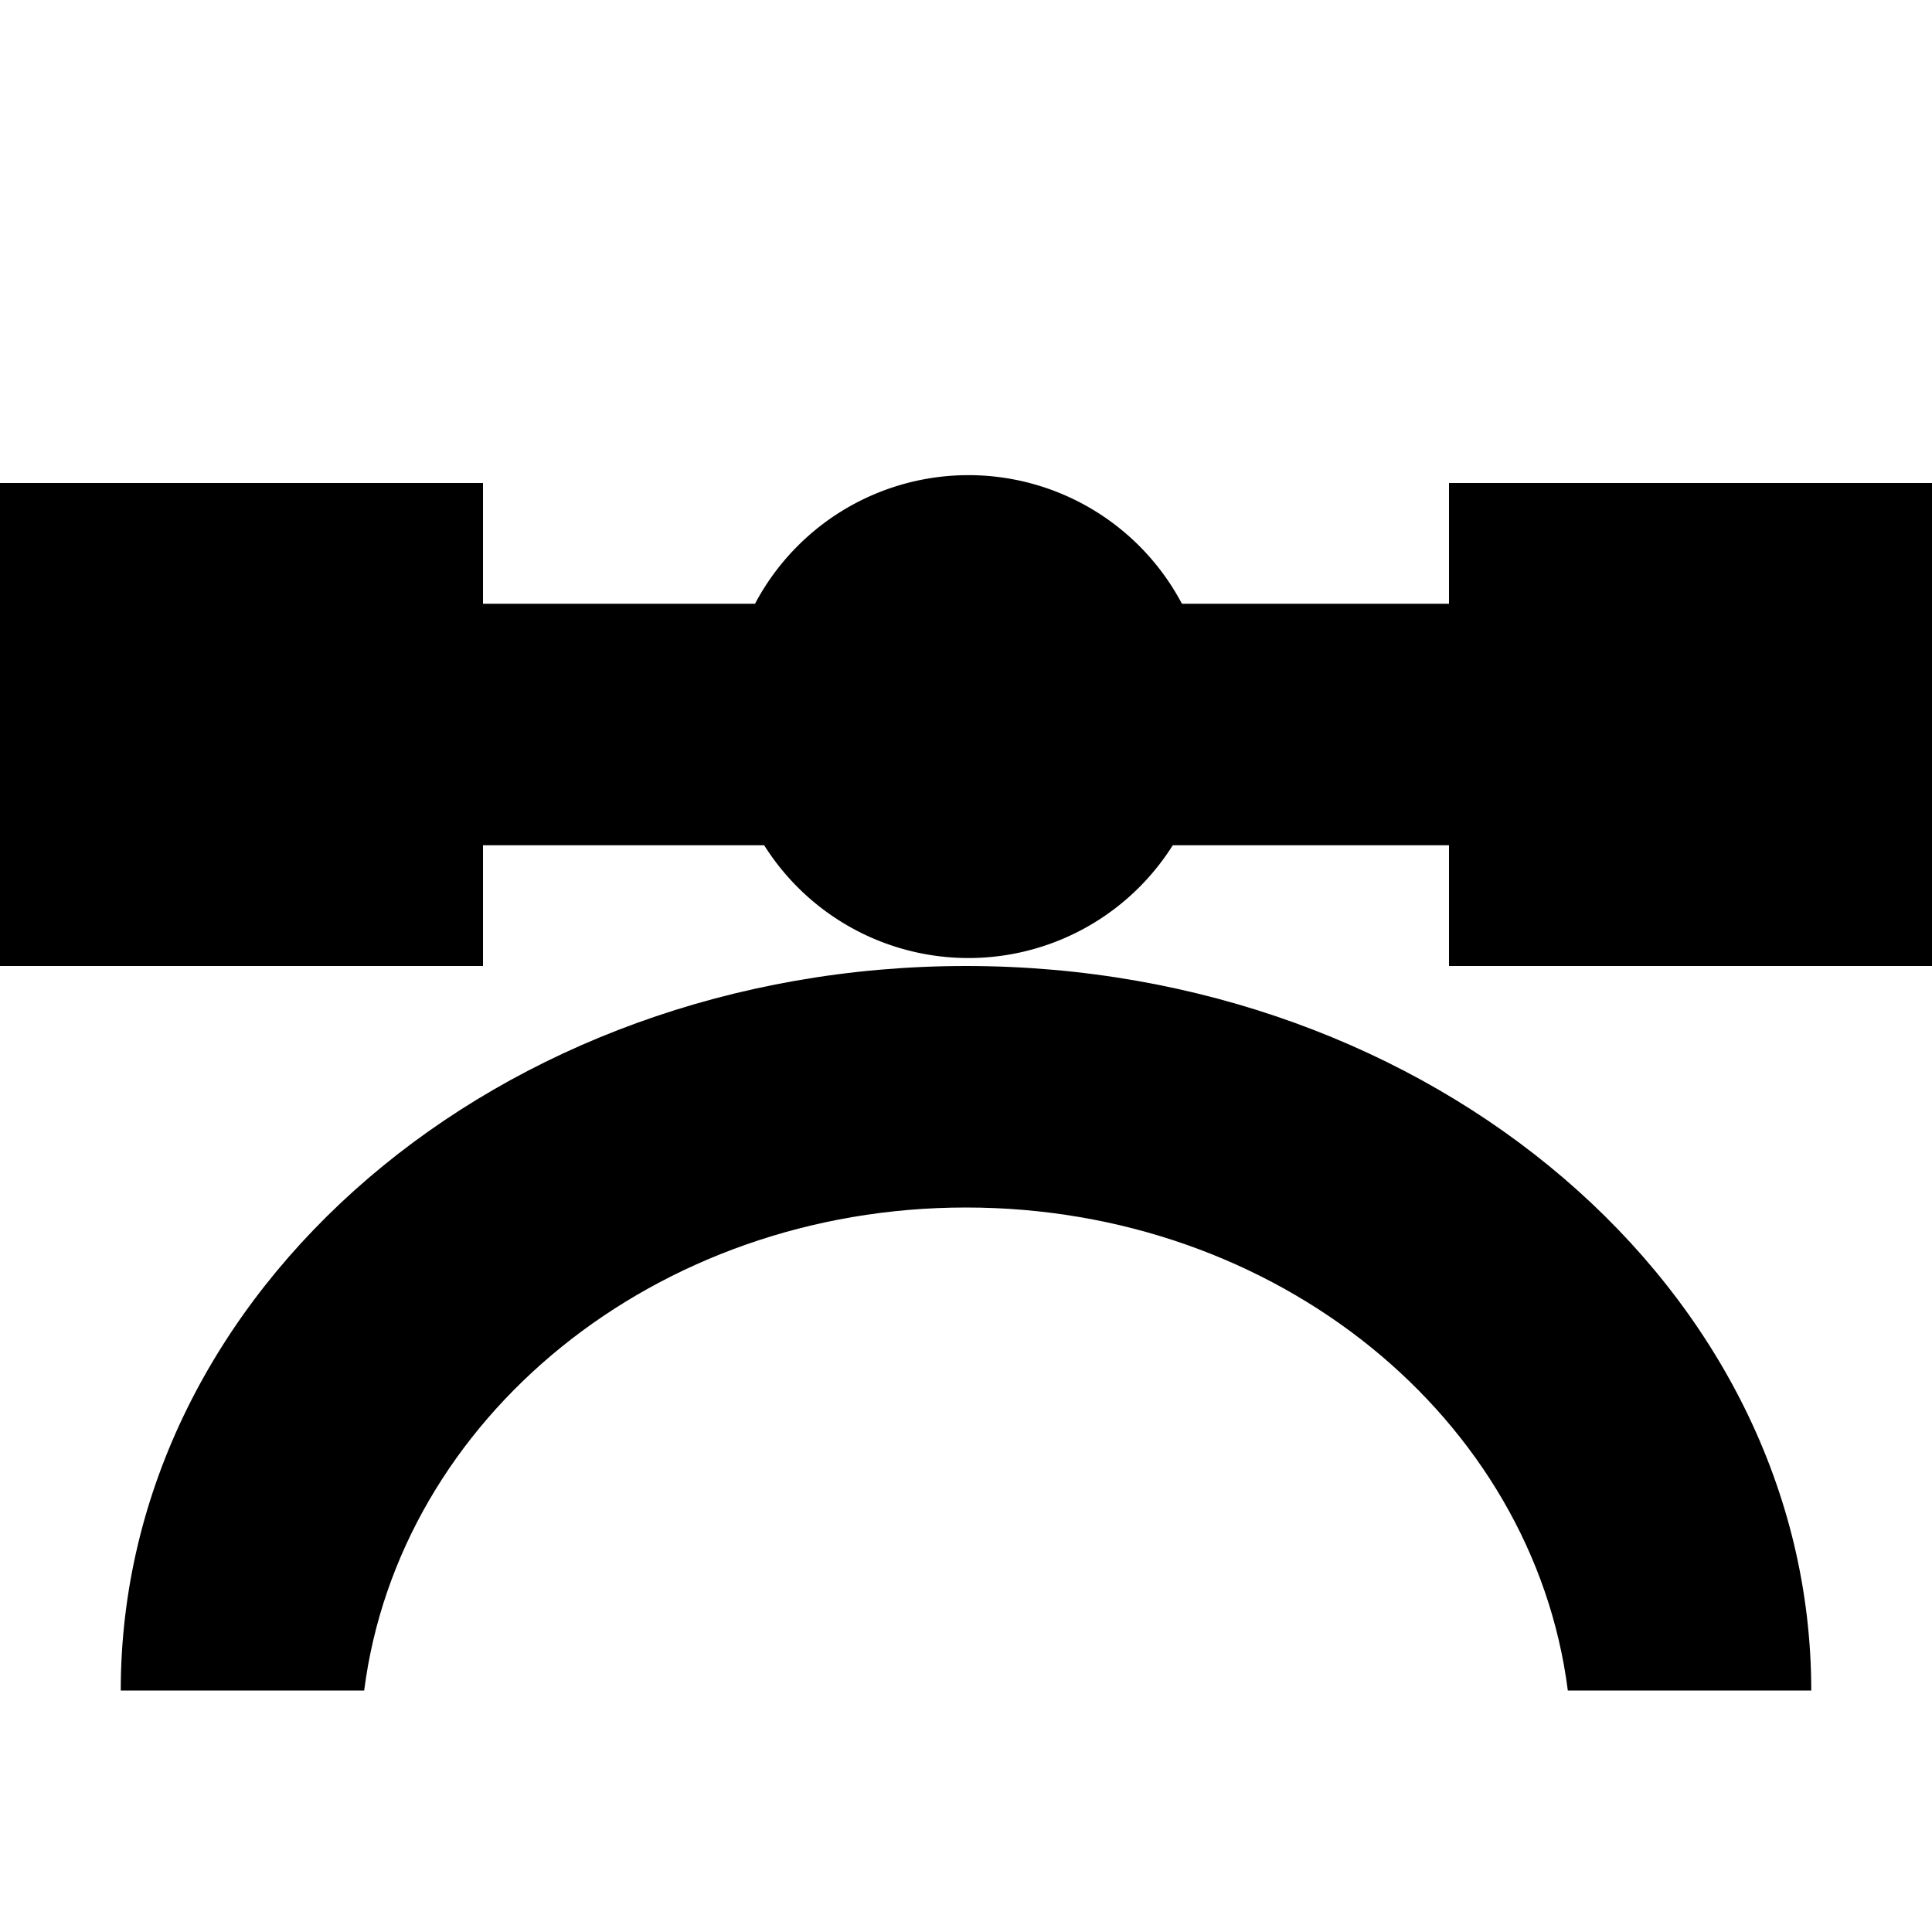
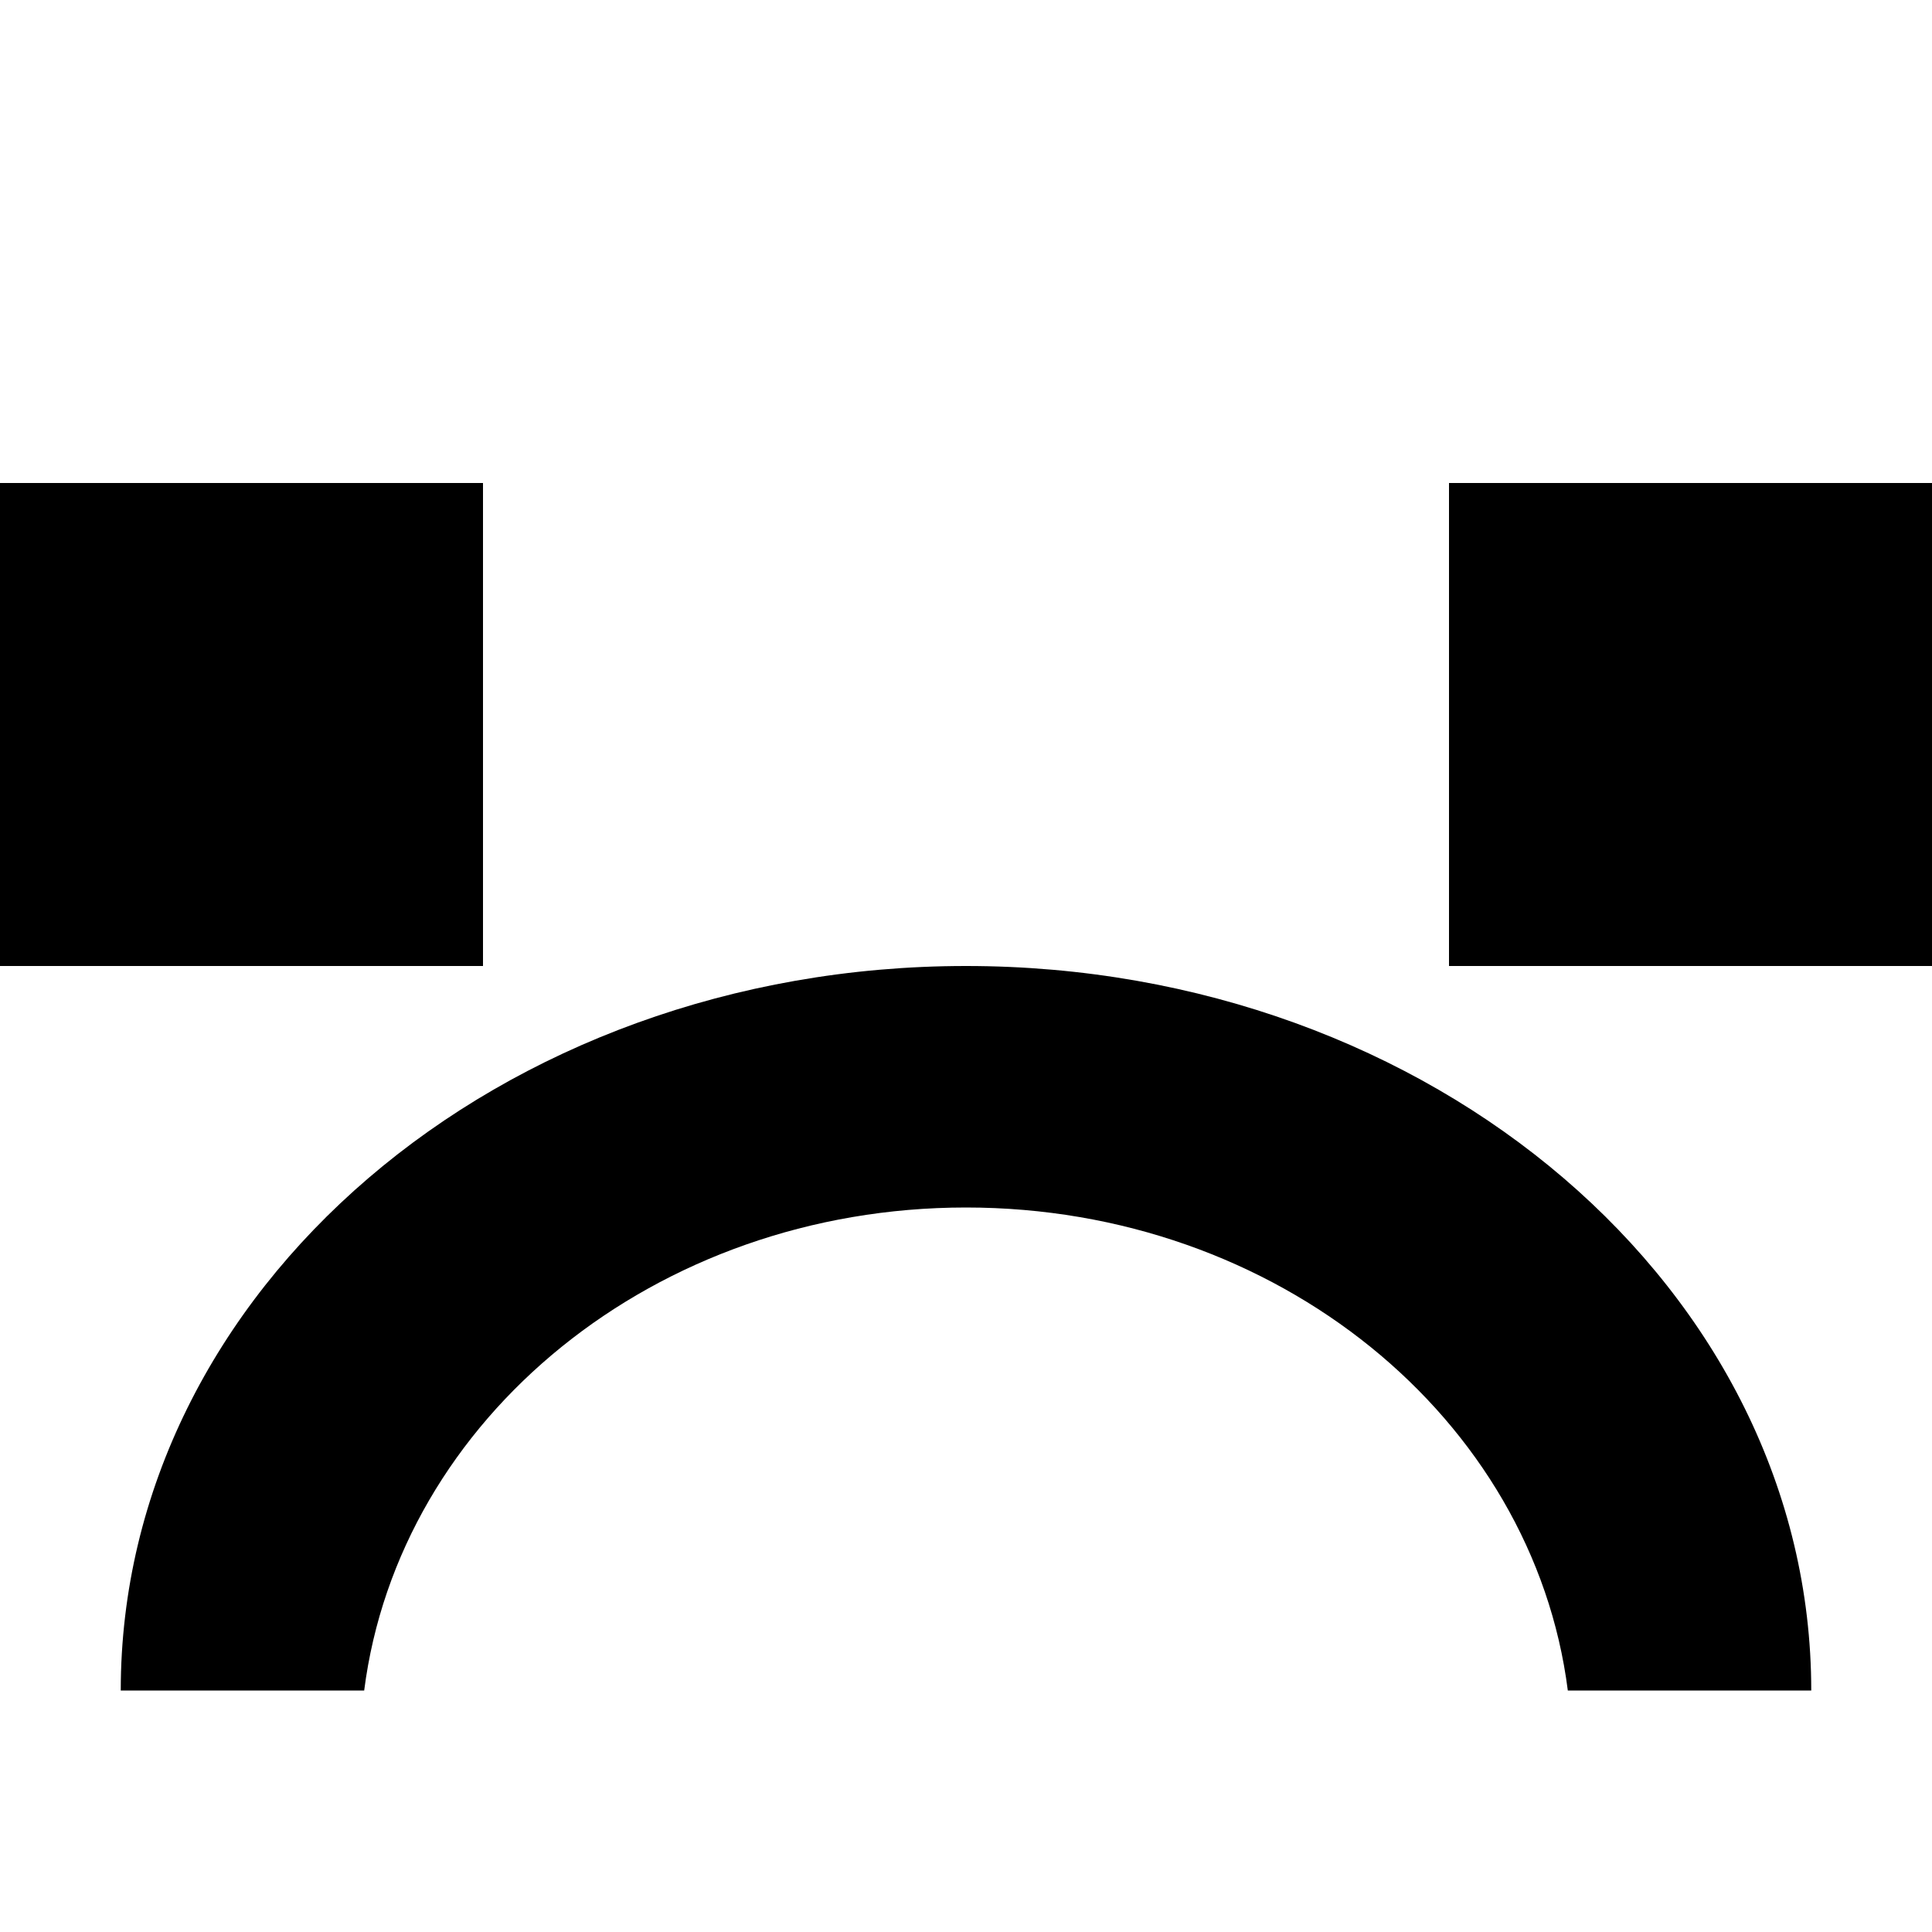
<svg xmlns="http://www.w3.org/2000/svg" id="root" version="1.1" viewBox="0 0 16 16">
  <rect width="4" height="4" x="-0" y="4" />
  <rect width="4" height="4" x="12" y="4" />
-   <rect width="12" height="2" x="2" y="5" />
-   <path d="m-70 206.5a1.5 1.5 0 1 1 -3 0 1.5 1.5 0 1 1 3 0z" transform="matrix(1.333 0 0 1.333 103.33 -269.33)" />
  <path d="m15 14c0-3.314-3.134-6-7-6s-7 2.686-7 6h2.016c0.288-2.254 2.408-4 4.984-4s4.697 1.746 4.984 4z" />
</svg>